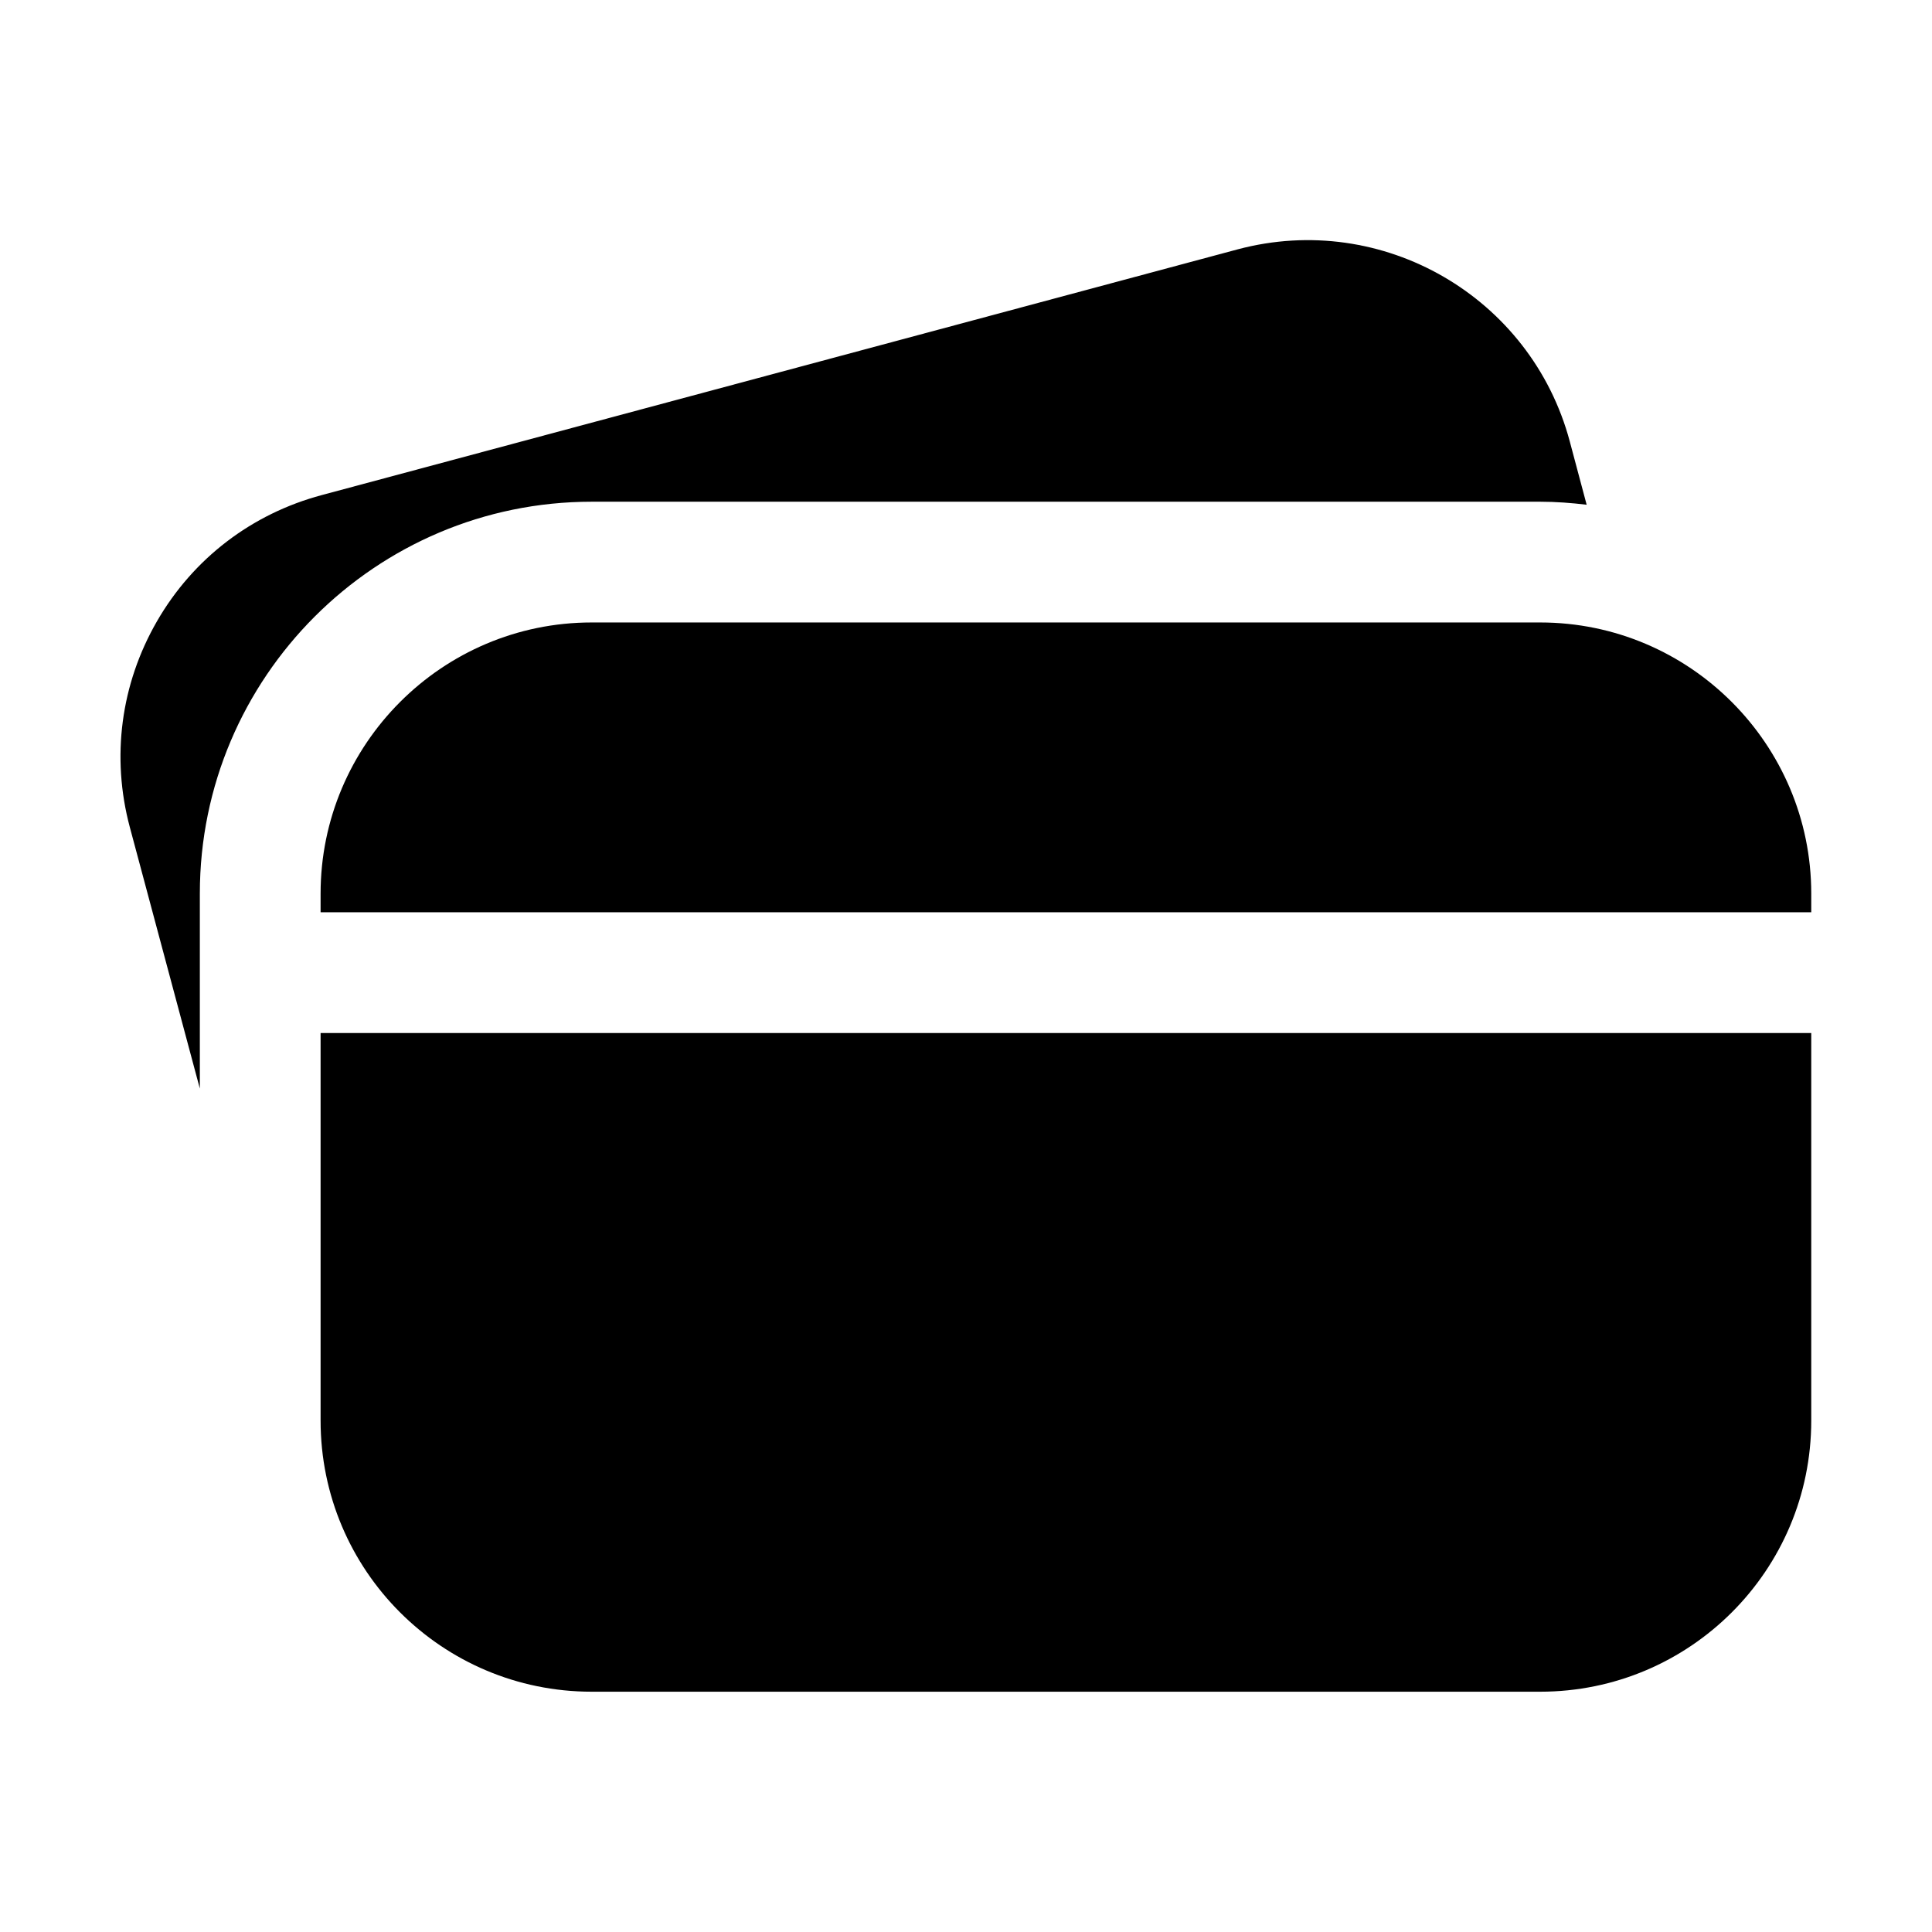
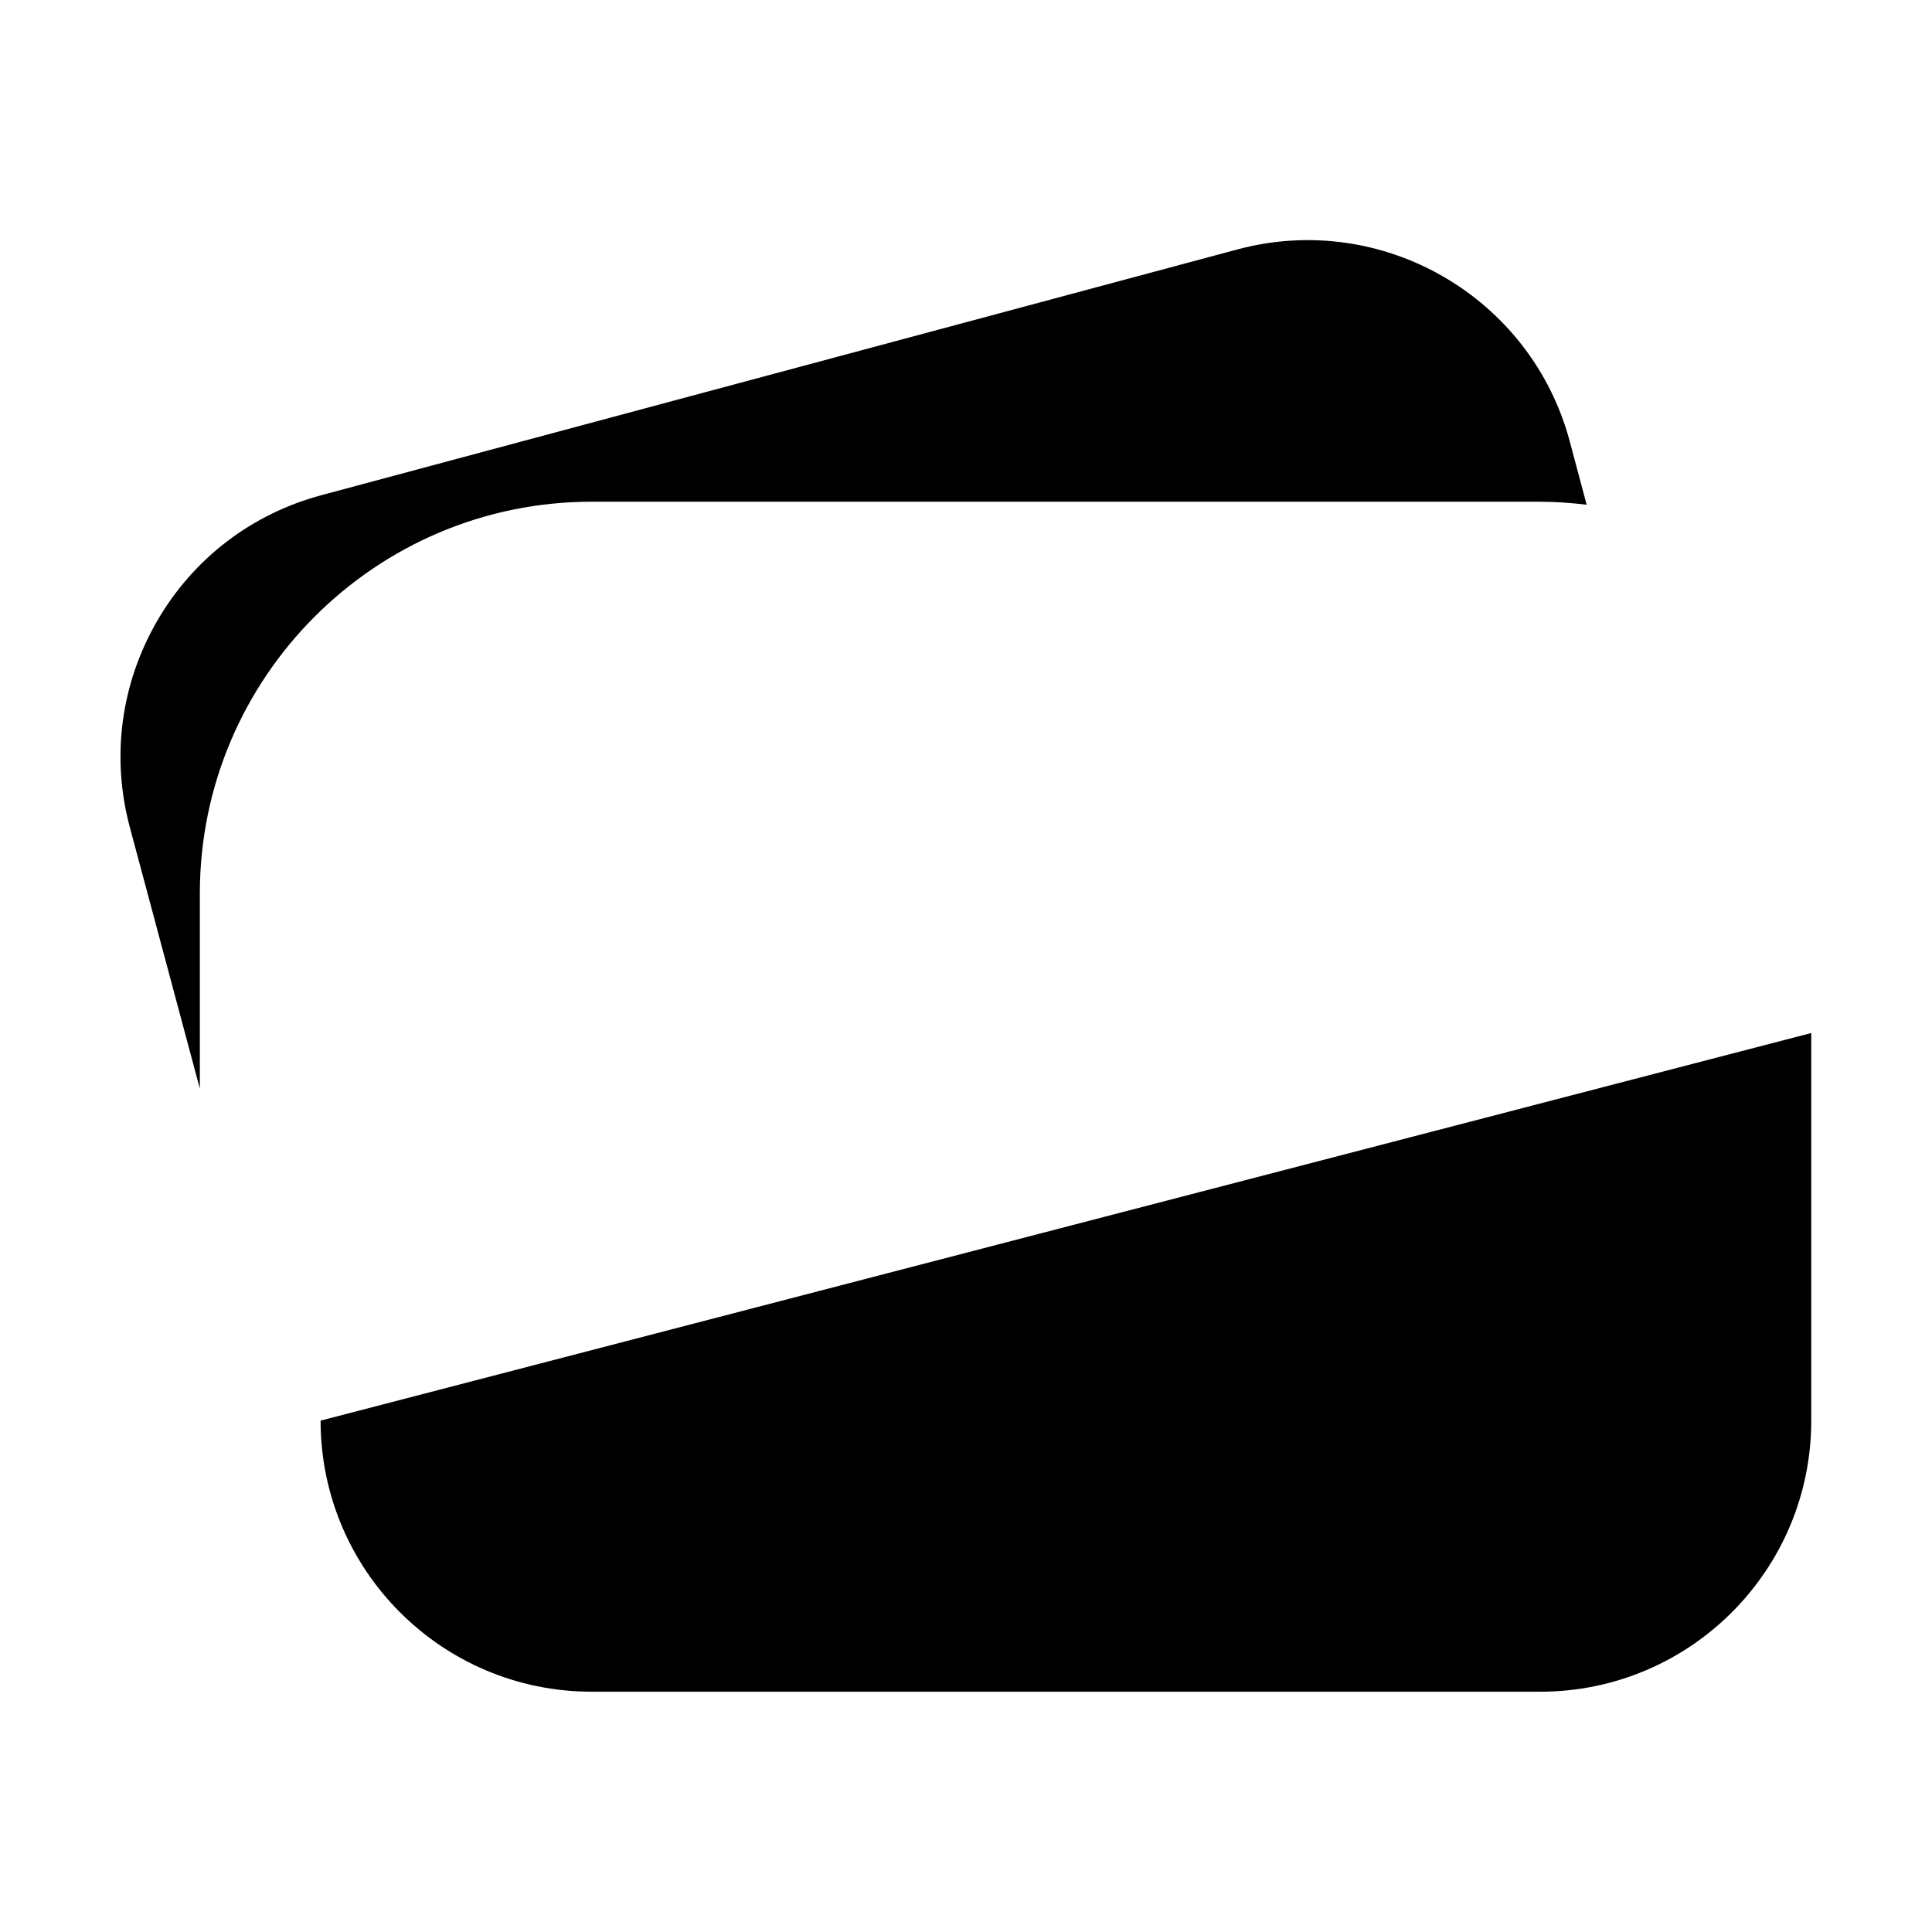
<svg xmlns="http://www.w3.org/2000/svg" id="layer_1" enable-background="new 0 0 32 32" viewBox="0 0 32 32">
  <g>
    <path d="m25.51 8.31c.26 0 .52.02.77.05l-.28-1.05c-.64-2.39-3.1-3.82-5.5-3.18l-15.17 4.07c-1.16.31-2.13 1.05-2.73 2.09-.6 1.04-.76 2.25-.45 3.41l1.16 4.33v-3.23c0-3.58 2.91-6.49 6.49-6.49z" />
-     <path d="m25.51 10.31h-15.71c-2.48 0-4.49 2.02-4.49 4.49v.31h24.69v-.31c0-2.47-2.01-4.49-4.49-4.49z" />
-     <path d="m5.31 23.53c0 2.48 2.01 4.49 4.49 4.49h15.71c2.48 0 4.49-2.01 4.49-4.49v-6.42h-24.69z" />
+     <path d="m5.31 23.53c0 2.48 2.01 4.49 4.49 4.49h15.71c2.48 0 4.49-2.01 4.49-4.49v-6.42z" />
  </g>
</svg>